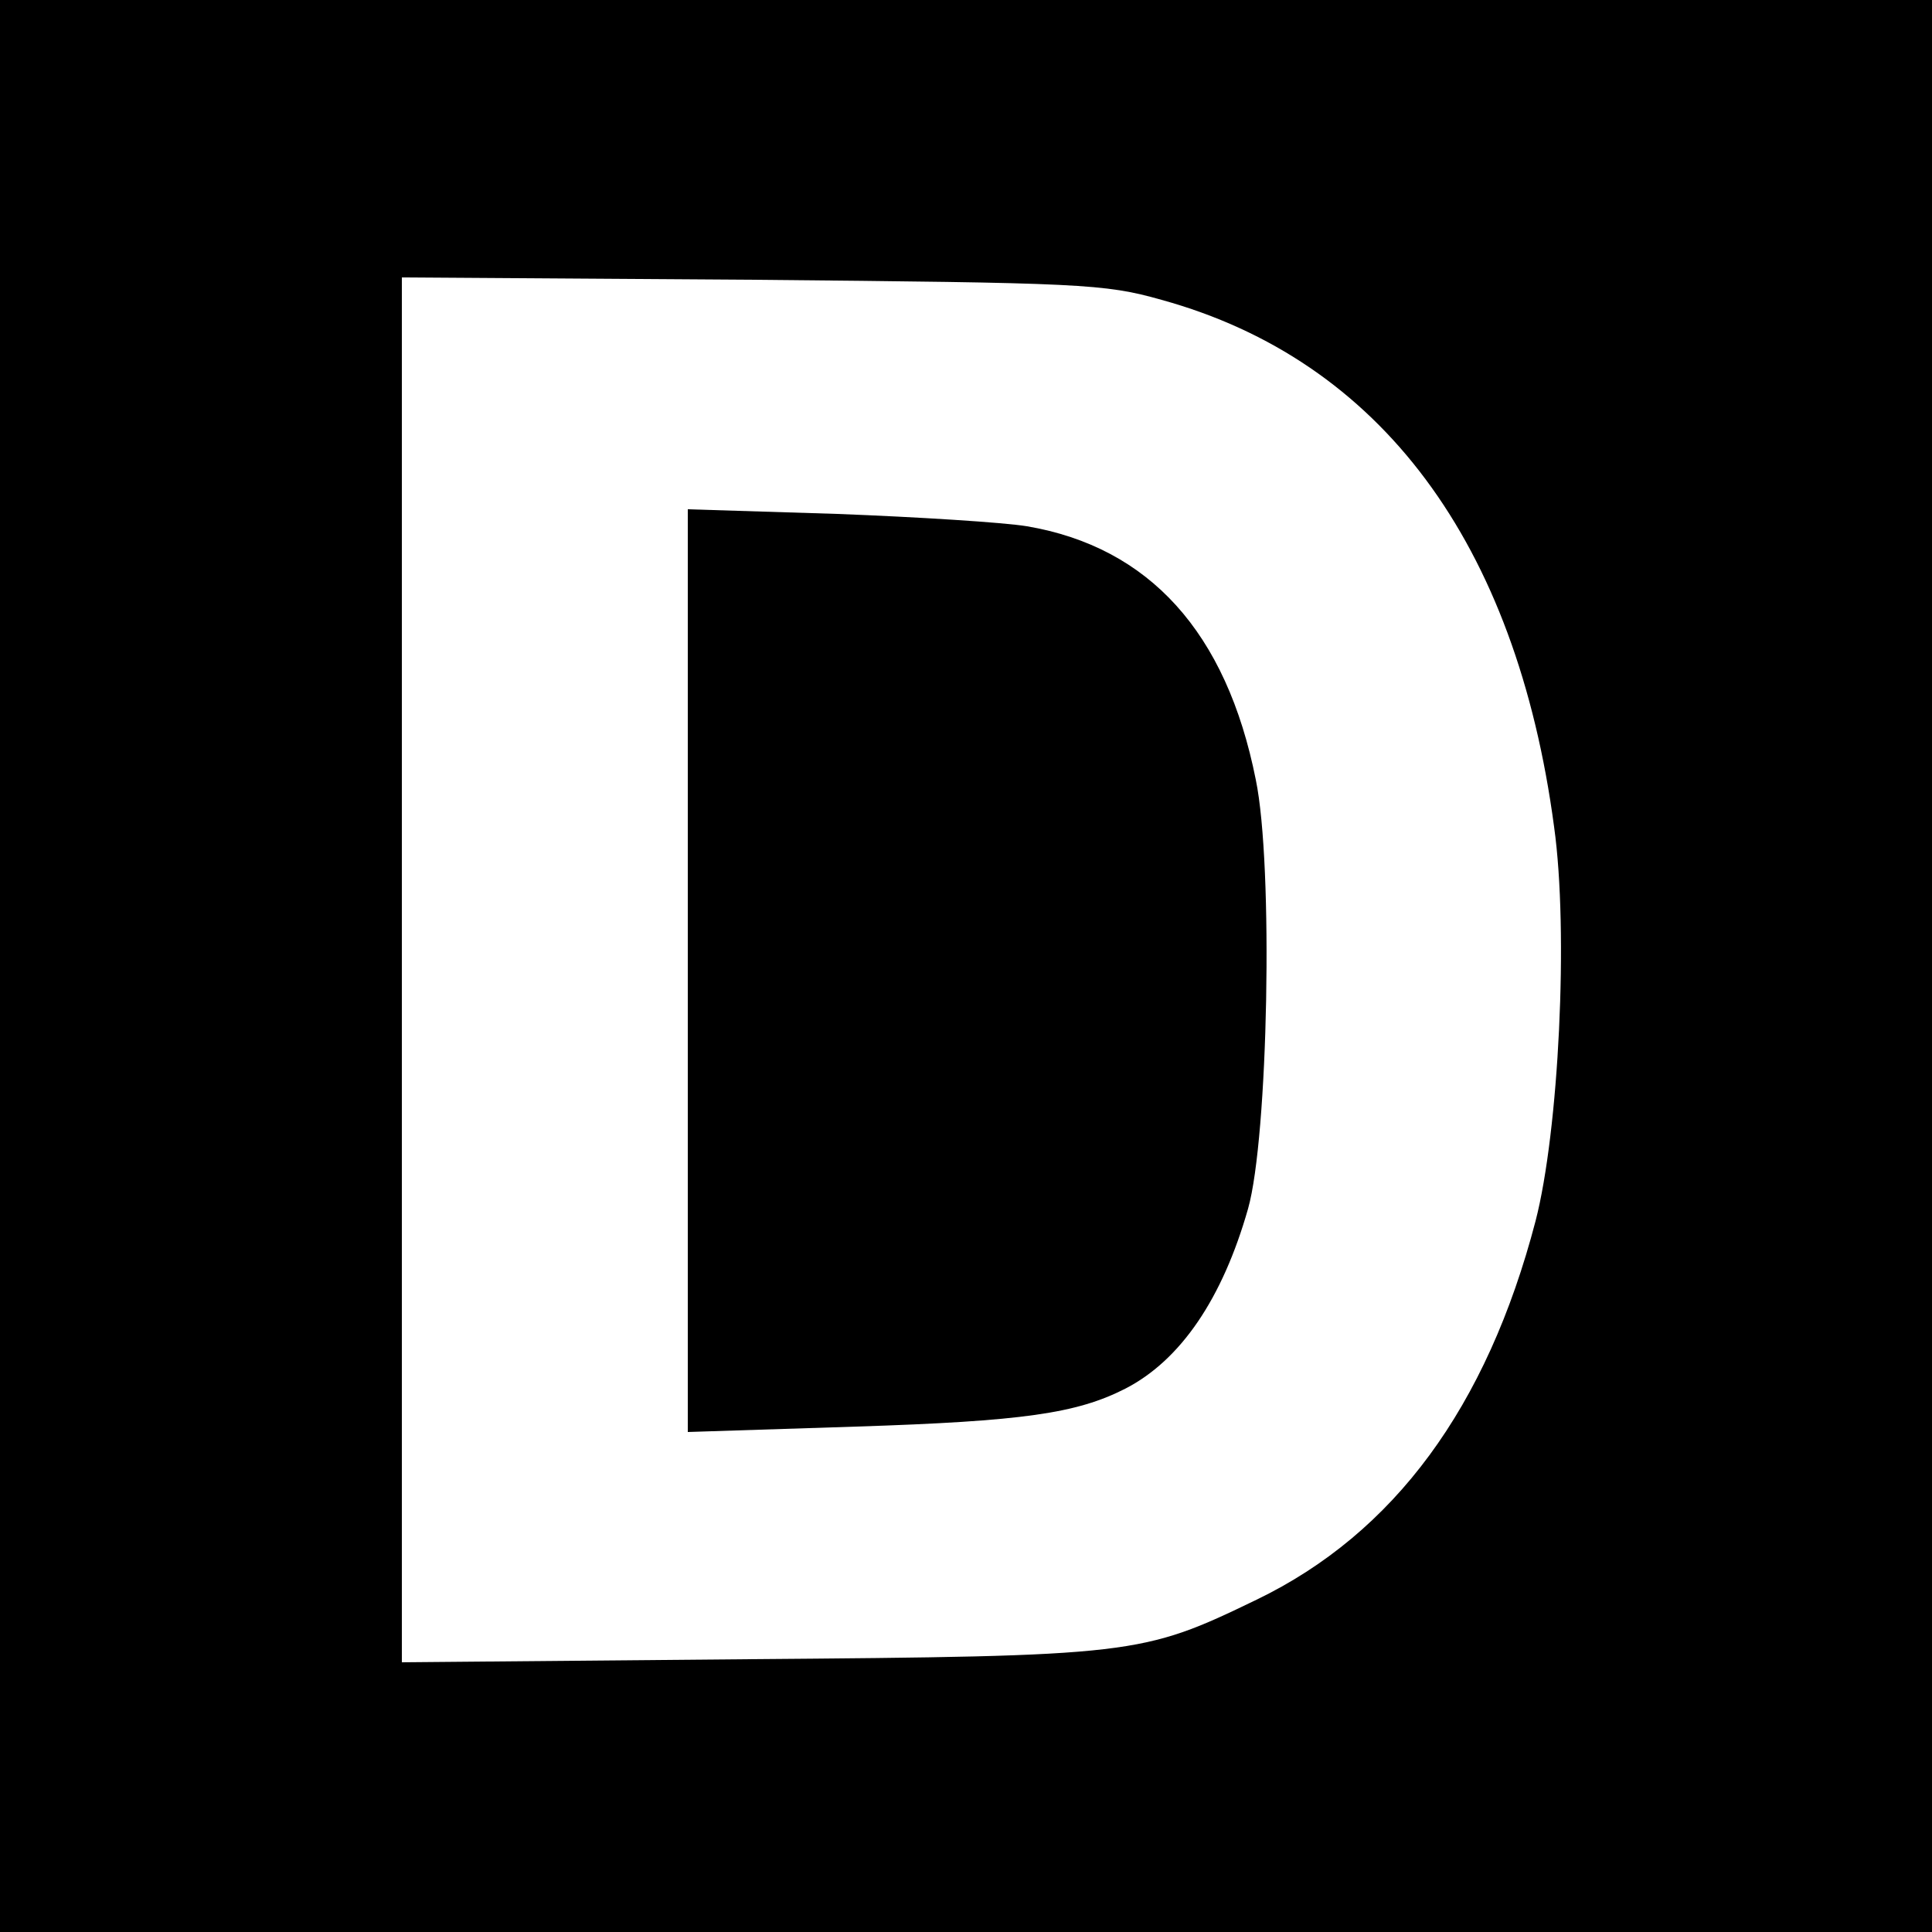
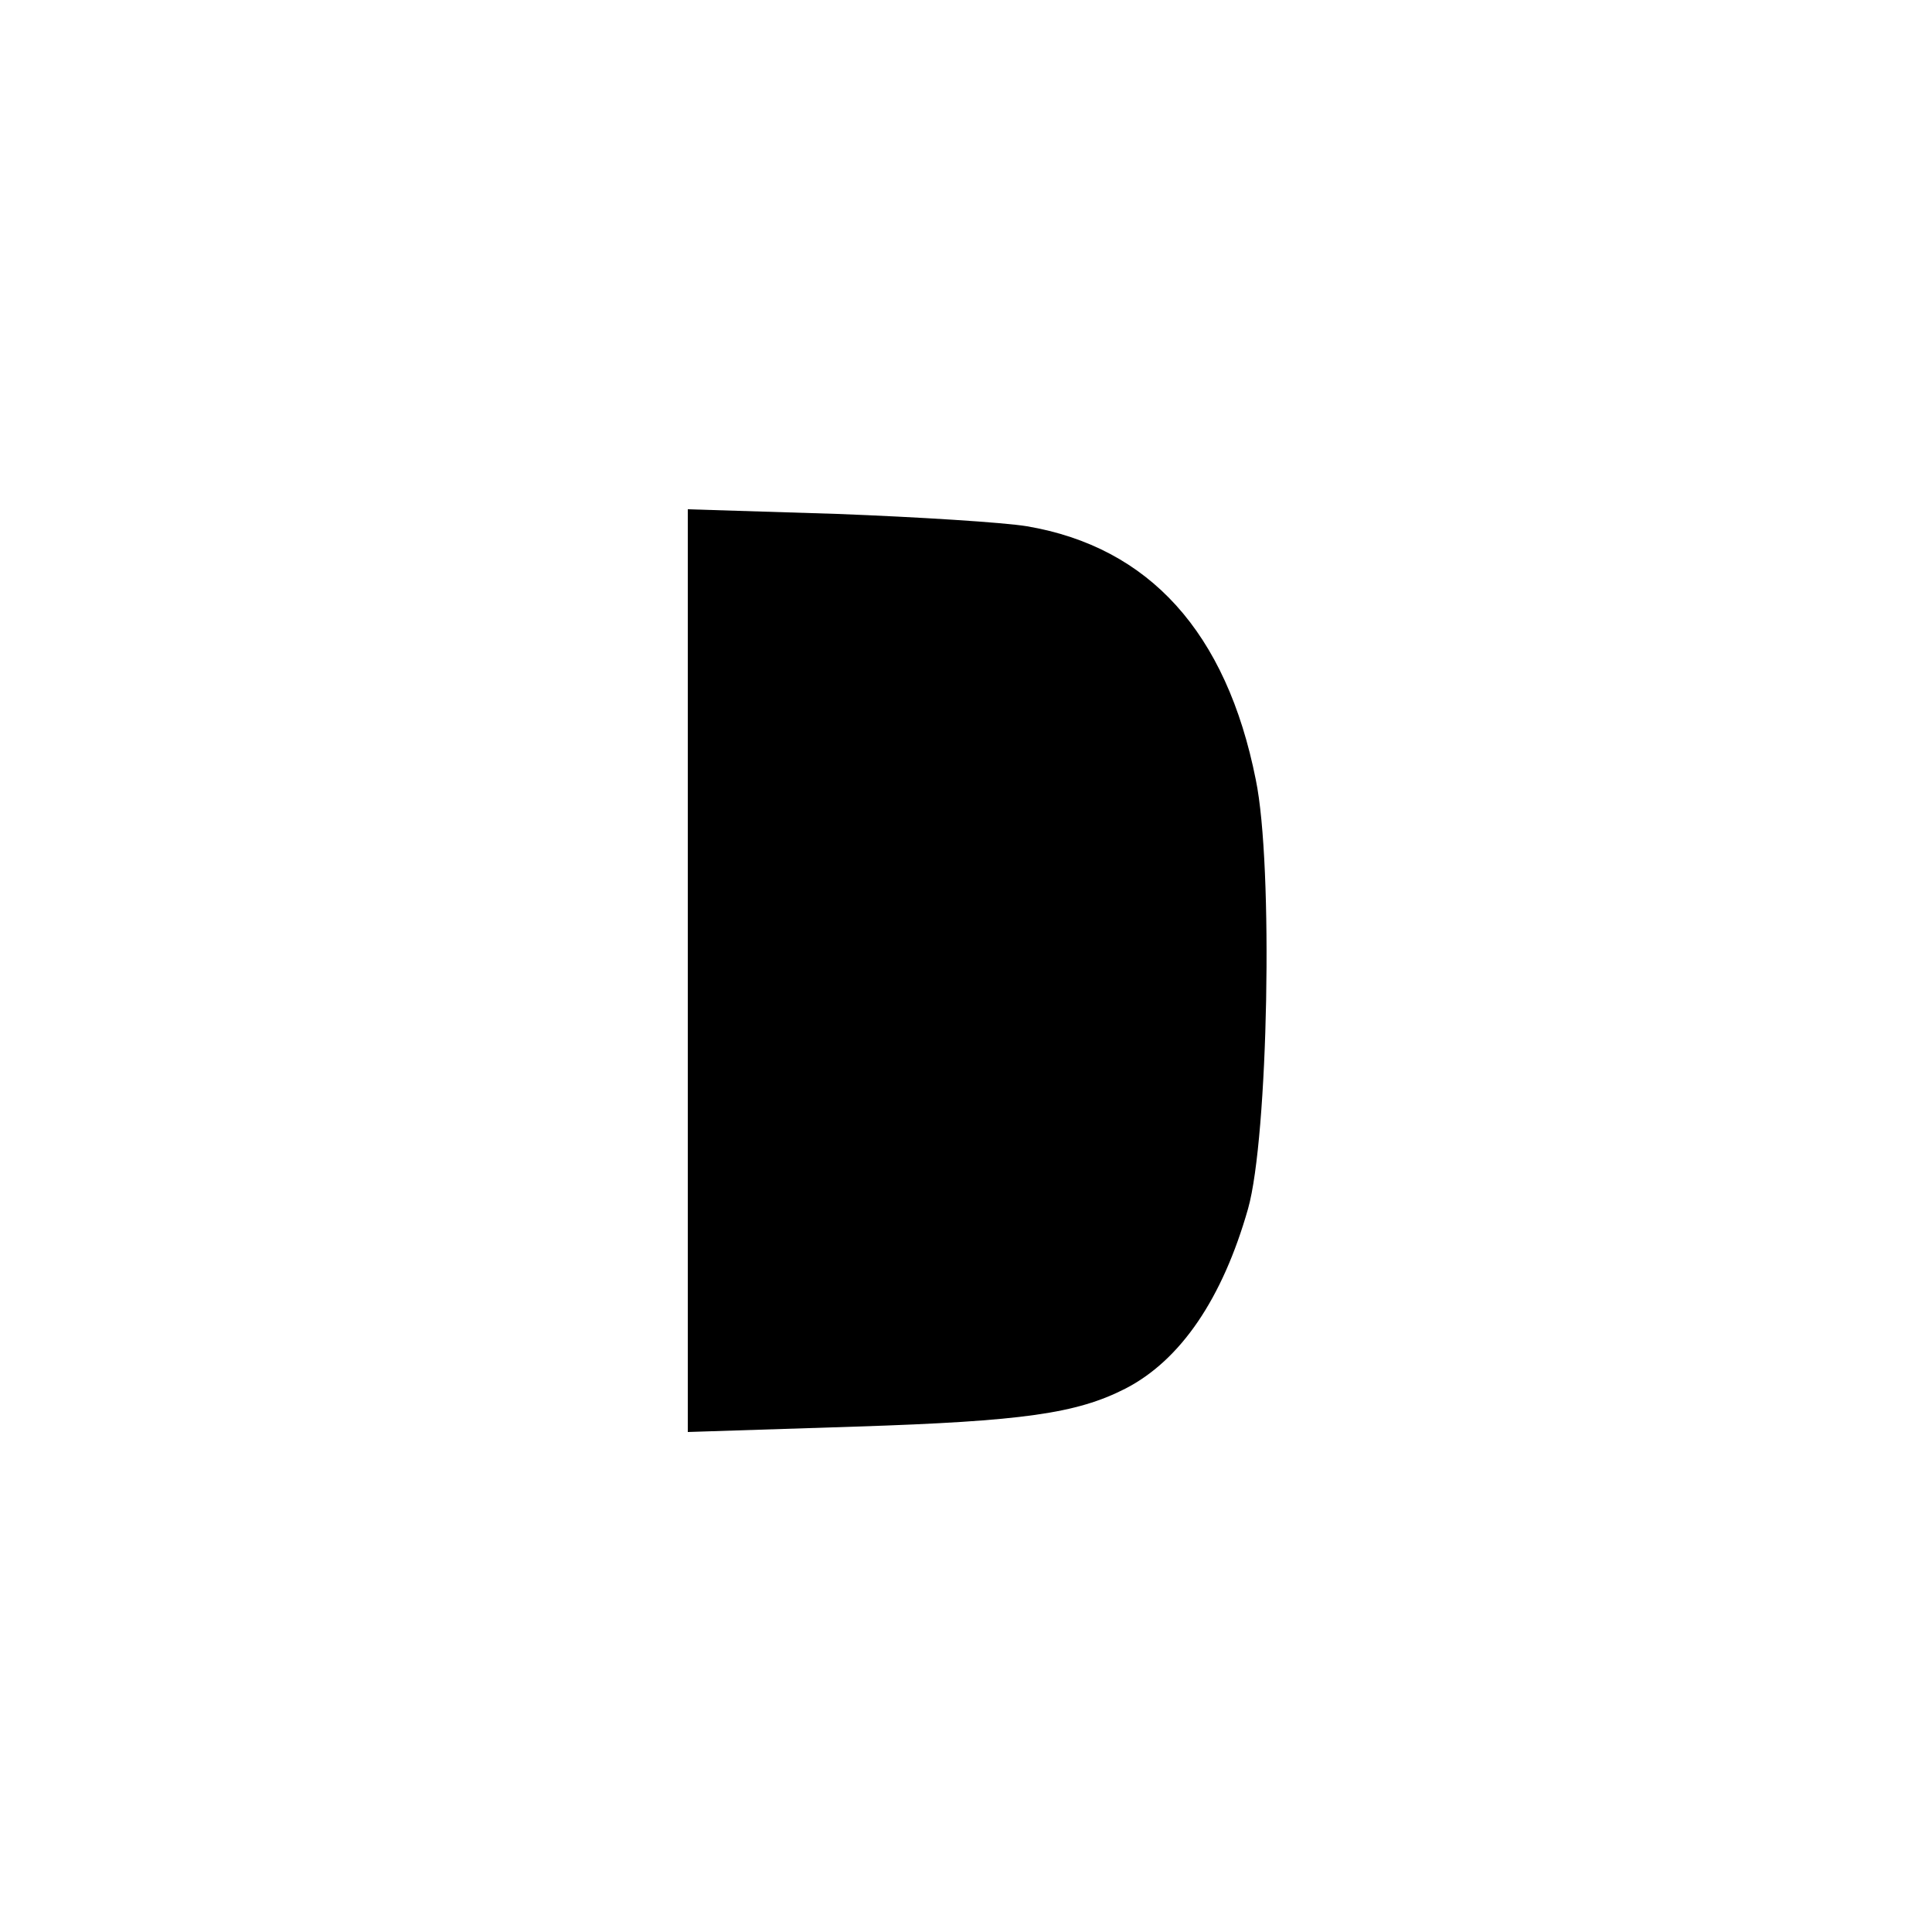
<svg xmlns="http://www.w3.org/2000/svg" version="1.0" width="250pt" height="250pt" viewBox="0 0 250 250" preserveAspectRatio="xMidYMid meet">
  <g transform="translate(0,250) scale(0.1,-0.1)" fill="#000000" stroke="none">
-     <path d="M0 1250 l0 -1250 1250 0 1250 0 0 1250 0 1250 -1250 0 -1250 0 0 -1250z m1503 862 c283 -78 459 -314 508 -682 19 -136 6 -394 -24 -510 -63 -241 -183 -404 -361 -490 -149 -72 -158 -73 -658 -77 l-448 -4 0 896 0 896 453 -3 c426 -4 456 -5 530 -26z" />
-     <path d="M890 1244 l0 -597 218 7 c216 7 285 17 348 49 72 37 126 117 159 233 26 92 33 444 10 555 -38 191 -138 301 -296 328 -30 5 -141 12 -246 16 l-193 6 0 -597z" />
+     <path d="M890 1244 l0 -597 218 7 c216 7 285 17 348 49 72 37 126 117 159 233 26 92 33 444 10 555 -38 191 -138 301 -296 328 -30 5 -141 12 -246 16 l-193 6 0 -597" />
  </g>
</svg>